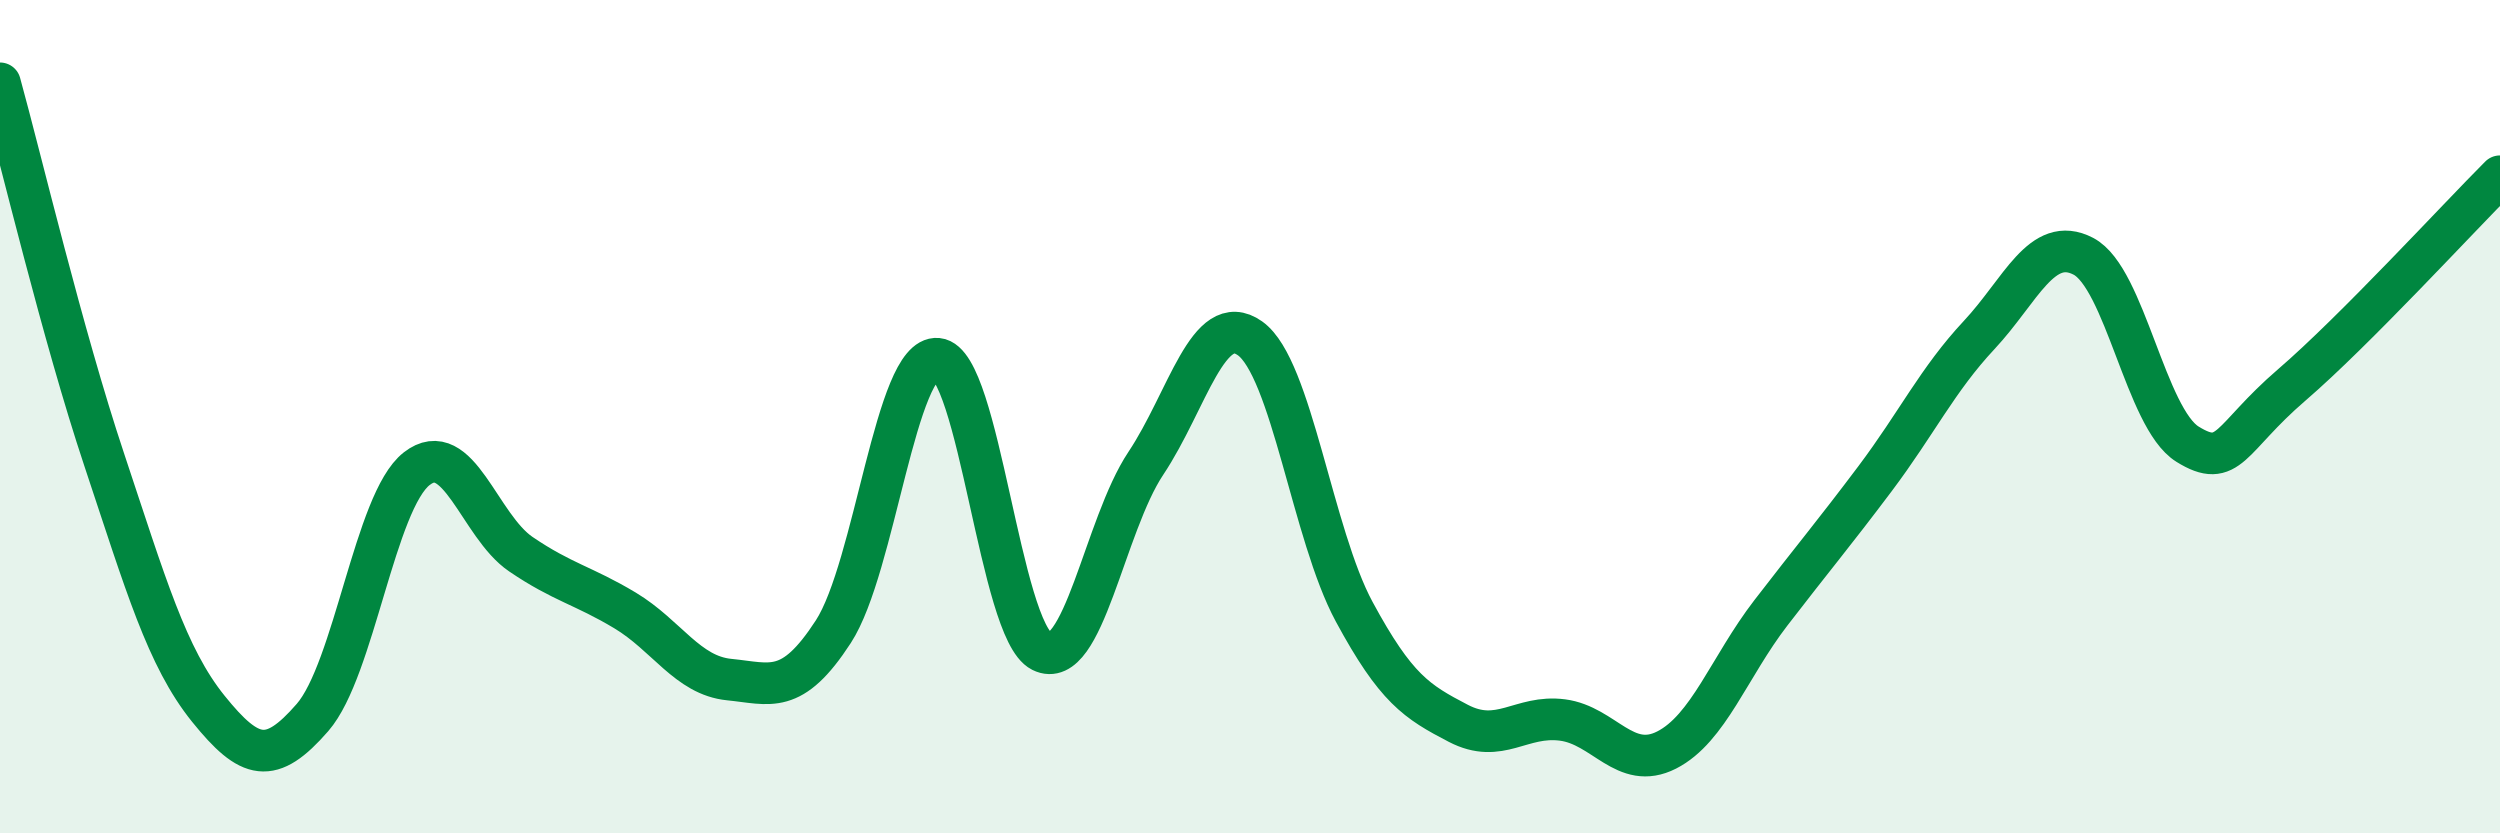
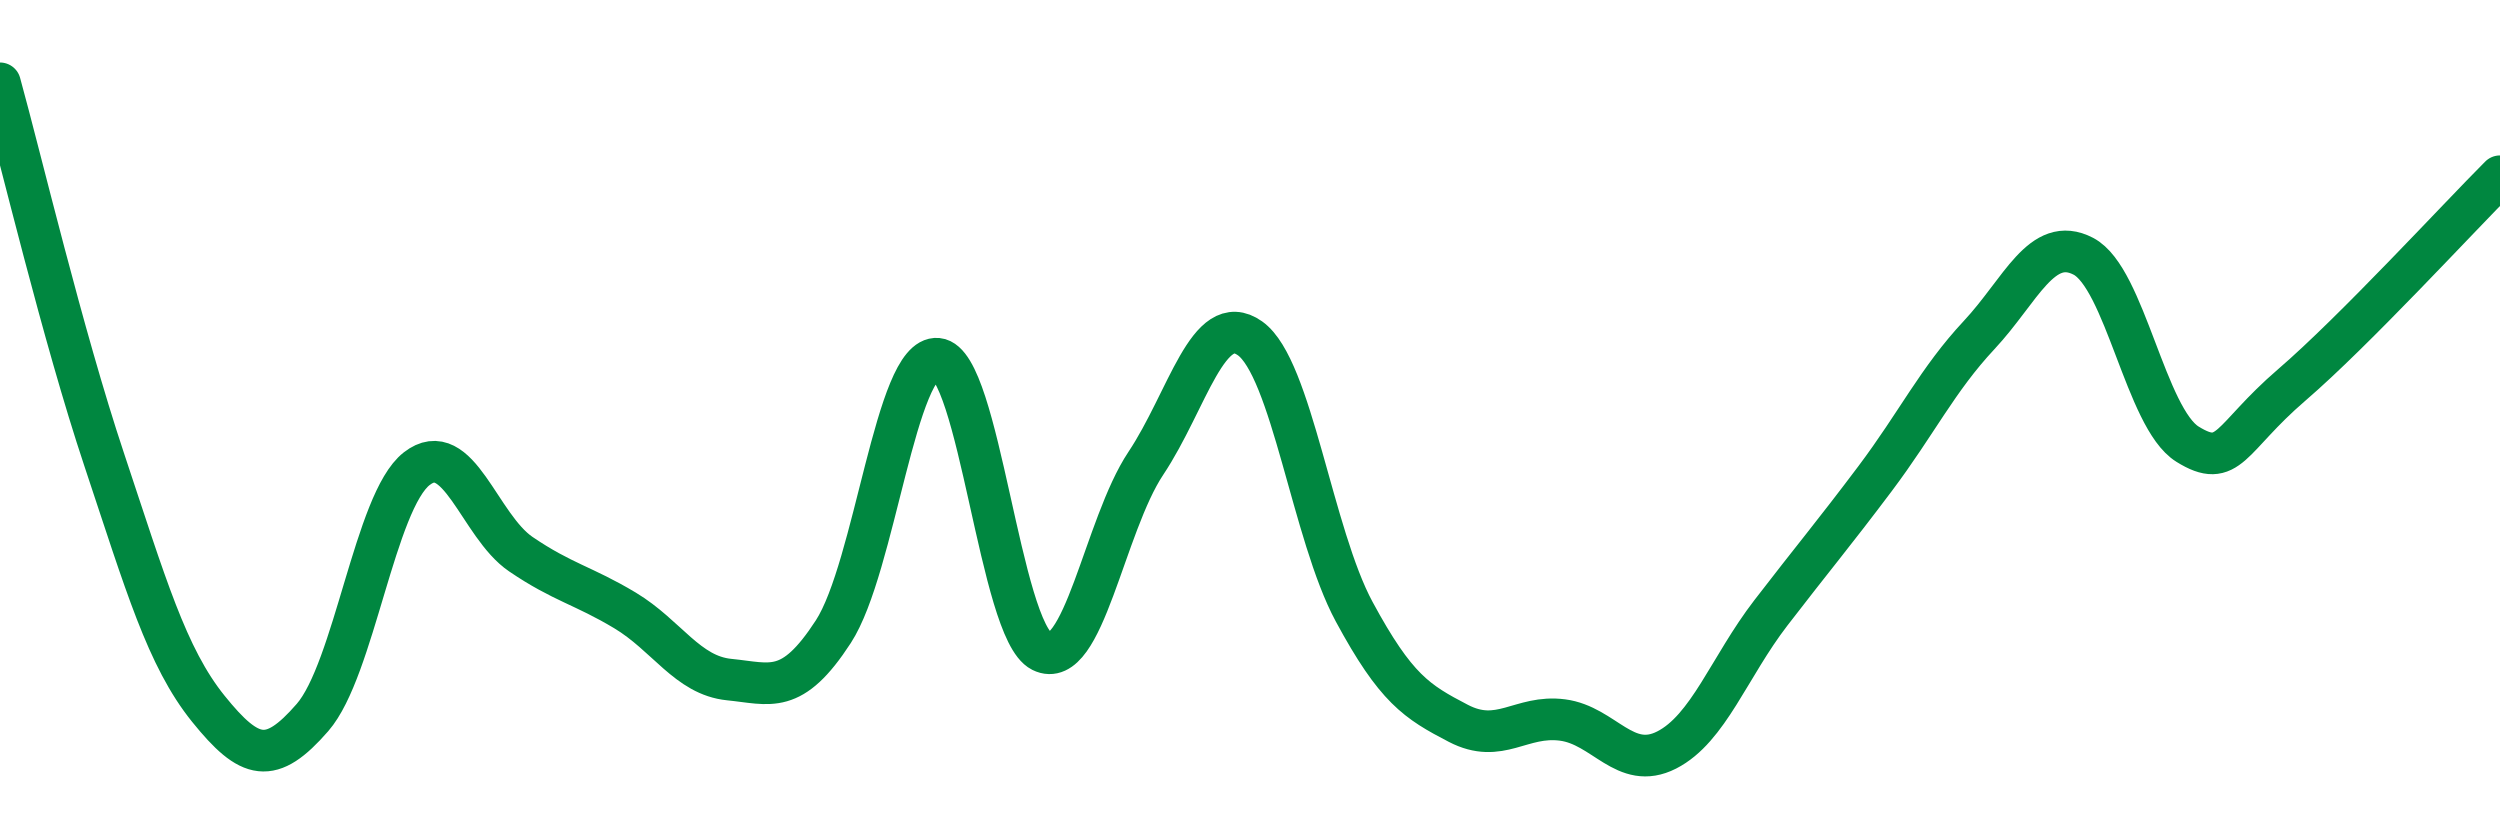
<svg xmlns="http://www.w3.org/2000/svg" width="60" height="20" viewBox="0 0 60 20">
-   <path d="M 0,2 C 0.5,3.81 1.5,8.03 2.5,11.03 C 3.5,14.03 4,15.77 5,17.01 C 6,18.25 6.5,18.37 7.5,17.22 C 8.5,16.07 9,12.03 10,11.25 C 11,10.47 11.5,12.62 12.5,13.3 C 13.5,13.98 14,14.05 15,14.65 C 16,15.25 16.5,16.21 17.5,16.31 C 18.5,16.41 19,16.7 20,15.16 C 21,13.62 21.5,8.52 22.5,8.61 C 23.5,8.7 24,15.13 25,15.63 C 26,16.13 26.5,12.62 27.5,11.12 C 28.5,9.62 29,7.41 30,8.12 C 31,8.83 31.5,12.83 32.5,14.68 C 33.5,16.53 34,16.84 35,17.36 C 36,17.88 36.5,17.15 37.5,17.28 C 38.5,17.41 39,18.51 40,18 C 41,17.49 41.5,16.01 42.5,14.71 C 43.5,13.41 44,12.82 45,11.49 C 46,10.16 46.5,9.11 47.5,8.04 C 48.5,6.97 49,5.63 50,6.15 C 51,6.67 51.5,10.04 52.5,10.66 C 53.5,11.28 53.5,10.53 55,9.24 C 56.5,7.95 59,5.23 60,4.23L60 20L0 20Z" fill="#008740" opacity="0.1" stroke-linecap="round" stroke-linejoin="round" />
  <path d="M 0,2 C 0.5,3.81 1.5,8.03 2.5,11.03 C 3.5,14.03 4,15.77 5,17.01 C 6,18.25 6.5,18.37 7.5,17.22 C 8.5,16.07 9,12.03 10,11.25 C 11,10.47 11.5,12.62 12.5,13.3 C 13.5,13.98 14,14.05 15,14.65 C 16,15.25 16.5,16.21 17.5,16.31 C 18.5,16.41 19,16.7 20,15.16 C 21,13.62 21.5,8.52 22.5,8.61 C 23.5,8.7 24,15.13 25,15.63 C 26,16.13 26.5,12.62 27.5,11.12 C 28.5,9.62 29,7.41 30,8.12 C 31,8.83 31.5,12.83 32.5,14.68 C 33.5,16.53 34,16.84 35,17.36 C 36,17.88 36.5,17.15 37.5,17.28 C 38.5,17.41 39,18.51 40,18 C 41,17.49 41.5,16.01 42.5,14.71 C 43.5,13.41 44,12.82 45,11.49 C 46,10.16 46.5,9.11 47.5,8.04 C 48.5,6.97 49,5.63 50,6.15 C 51,6.67 51.5,10.04 52.5,10.66 C 53.5,11.28 53.5,10.53 55,9.24 C 56.5,7.95 59,5.23 60,4.23" stroke="#008740" stroke-width="1" fill="none" stroke-linecap="round" stroke-linejoin="round" />
</svg>